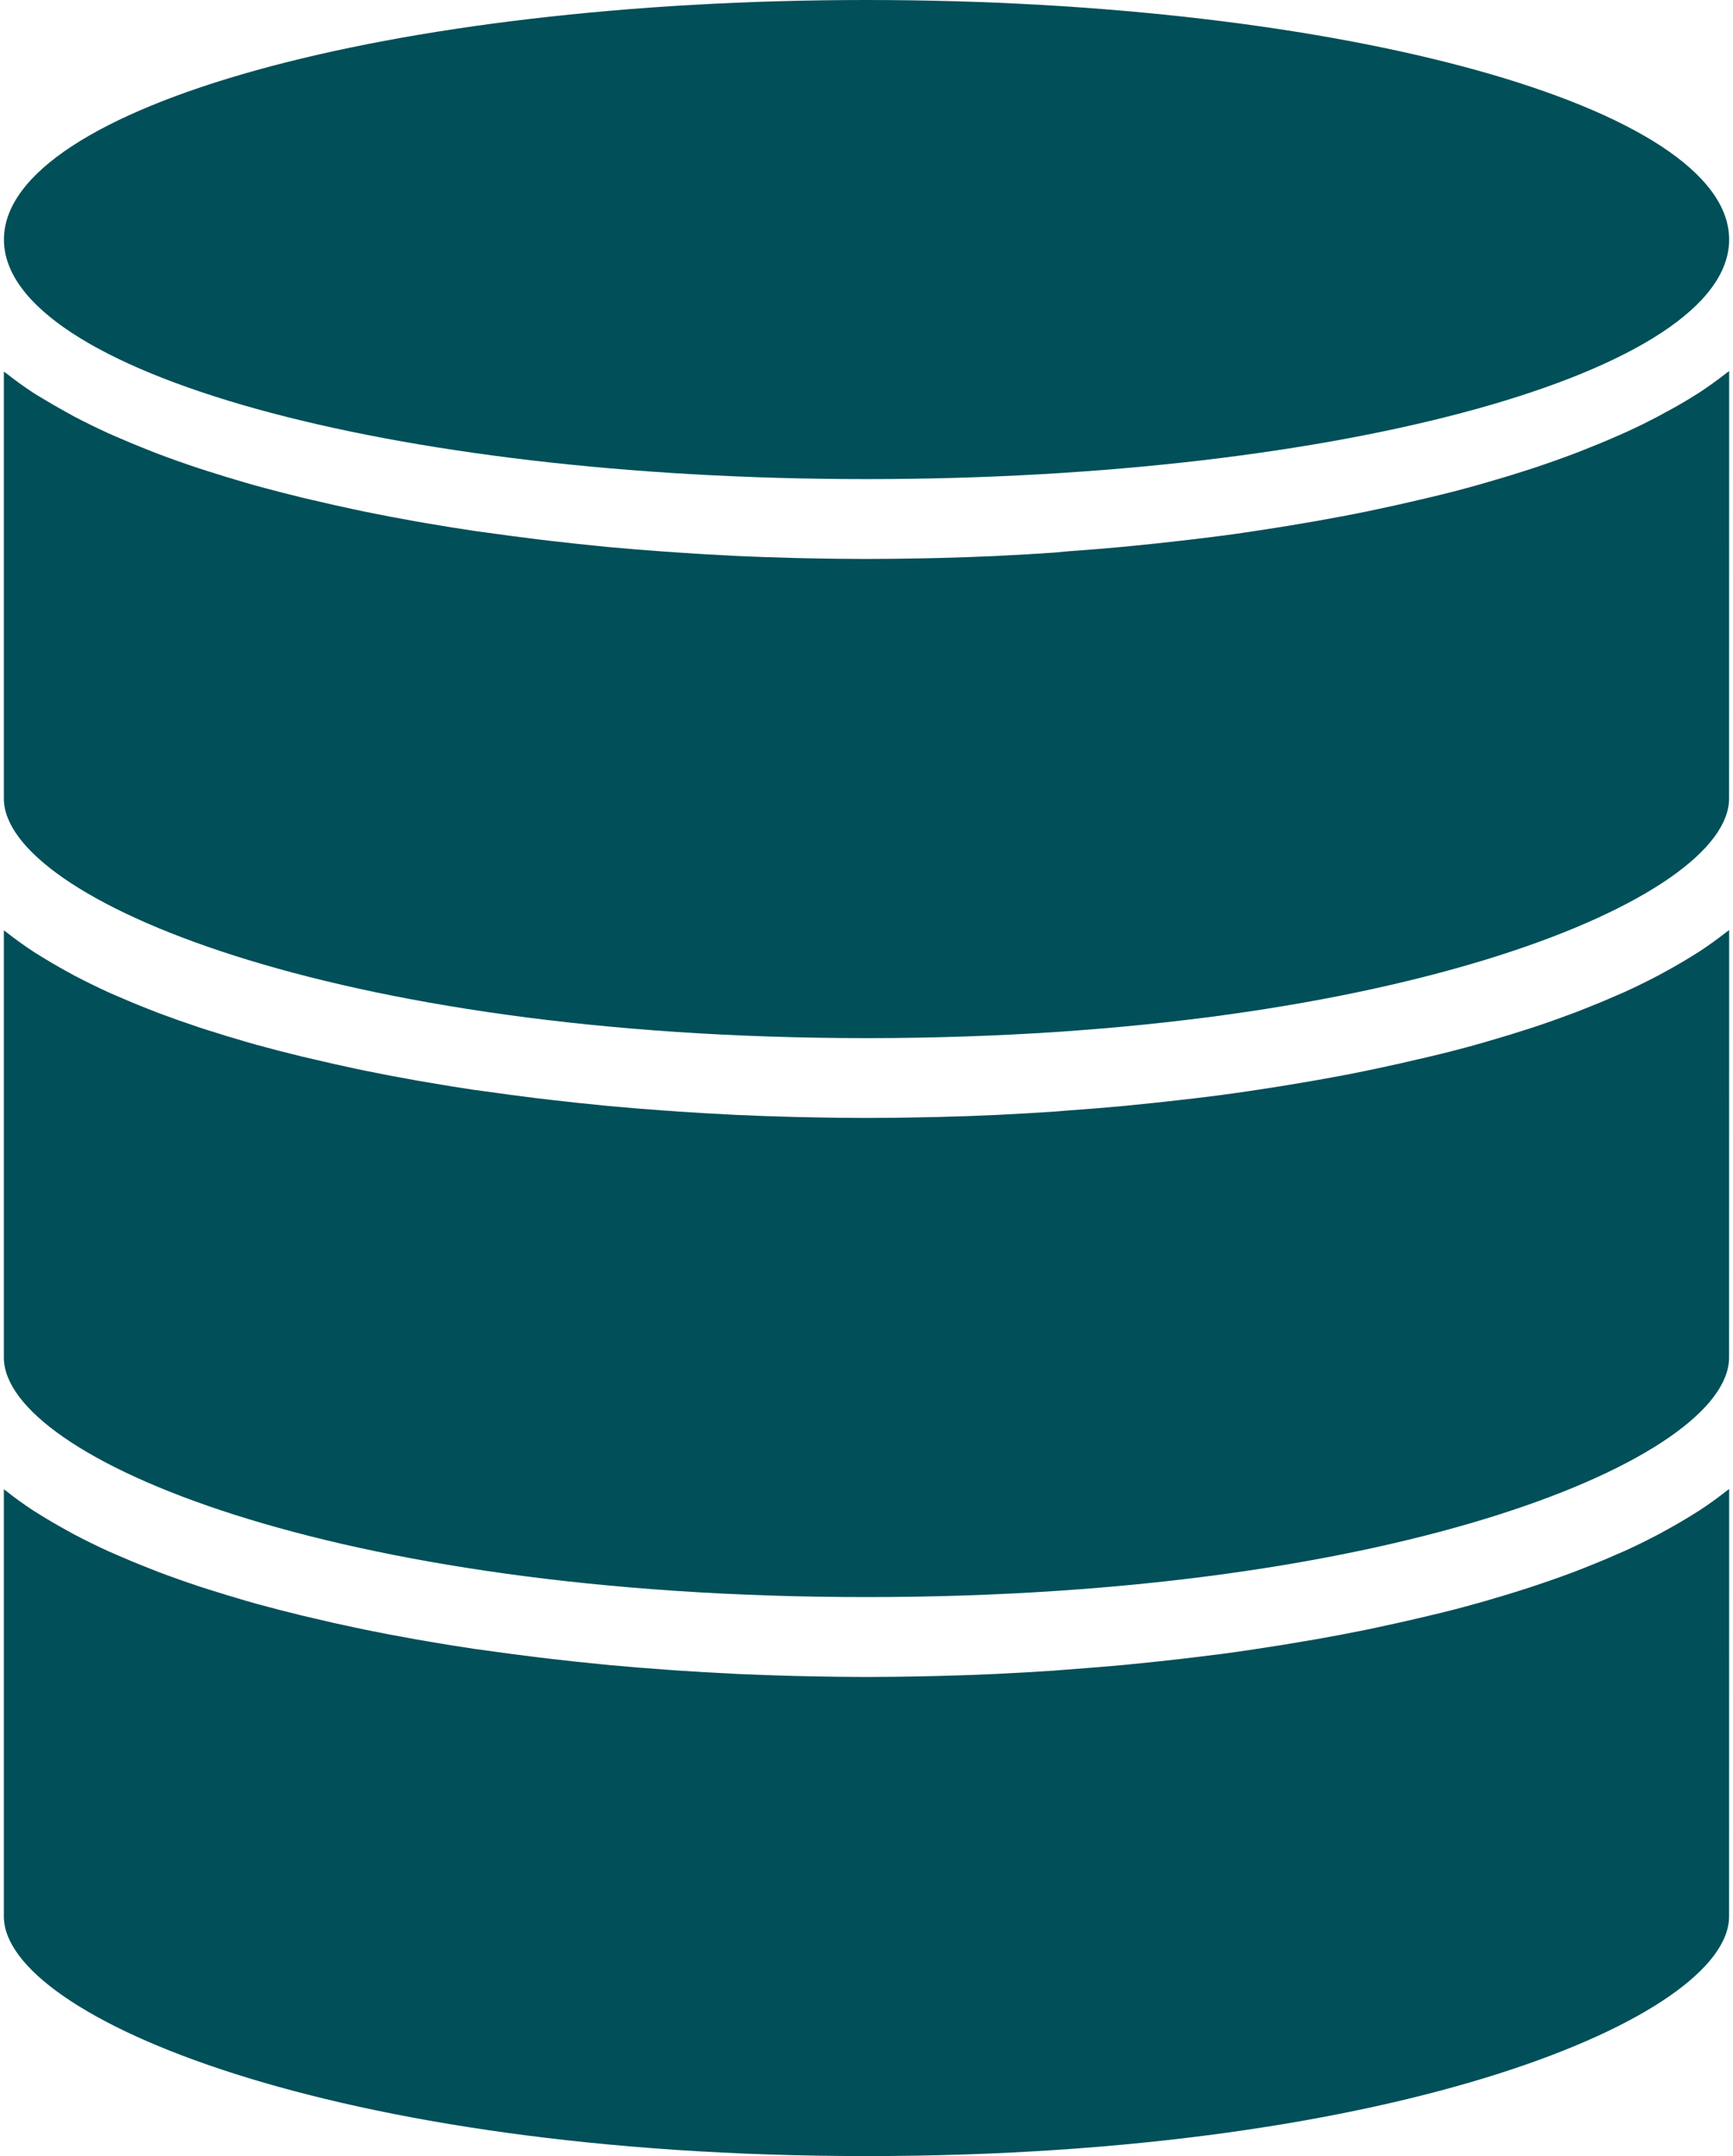
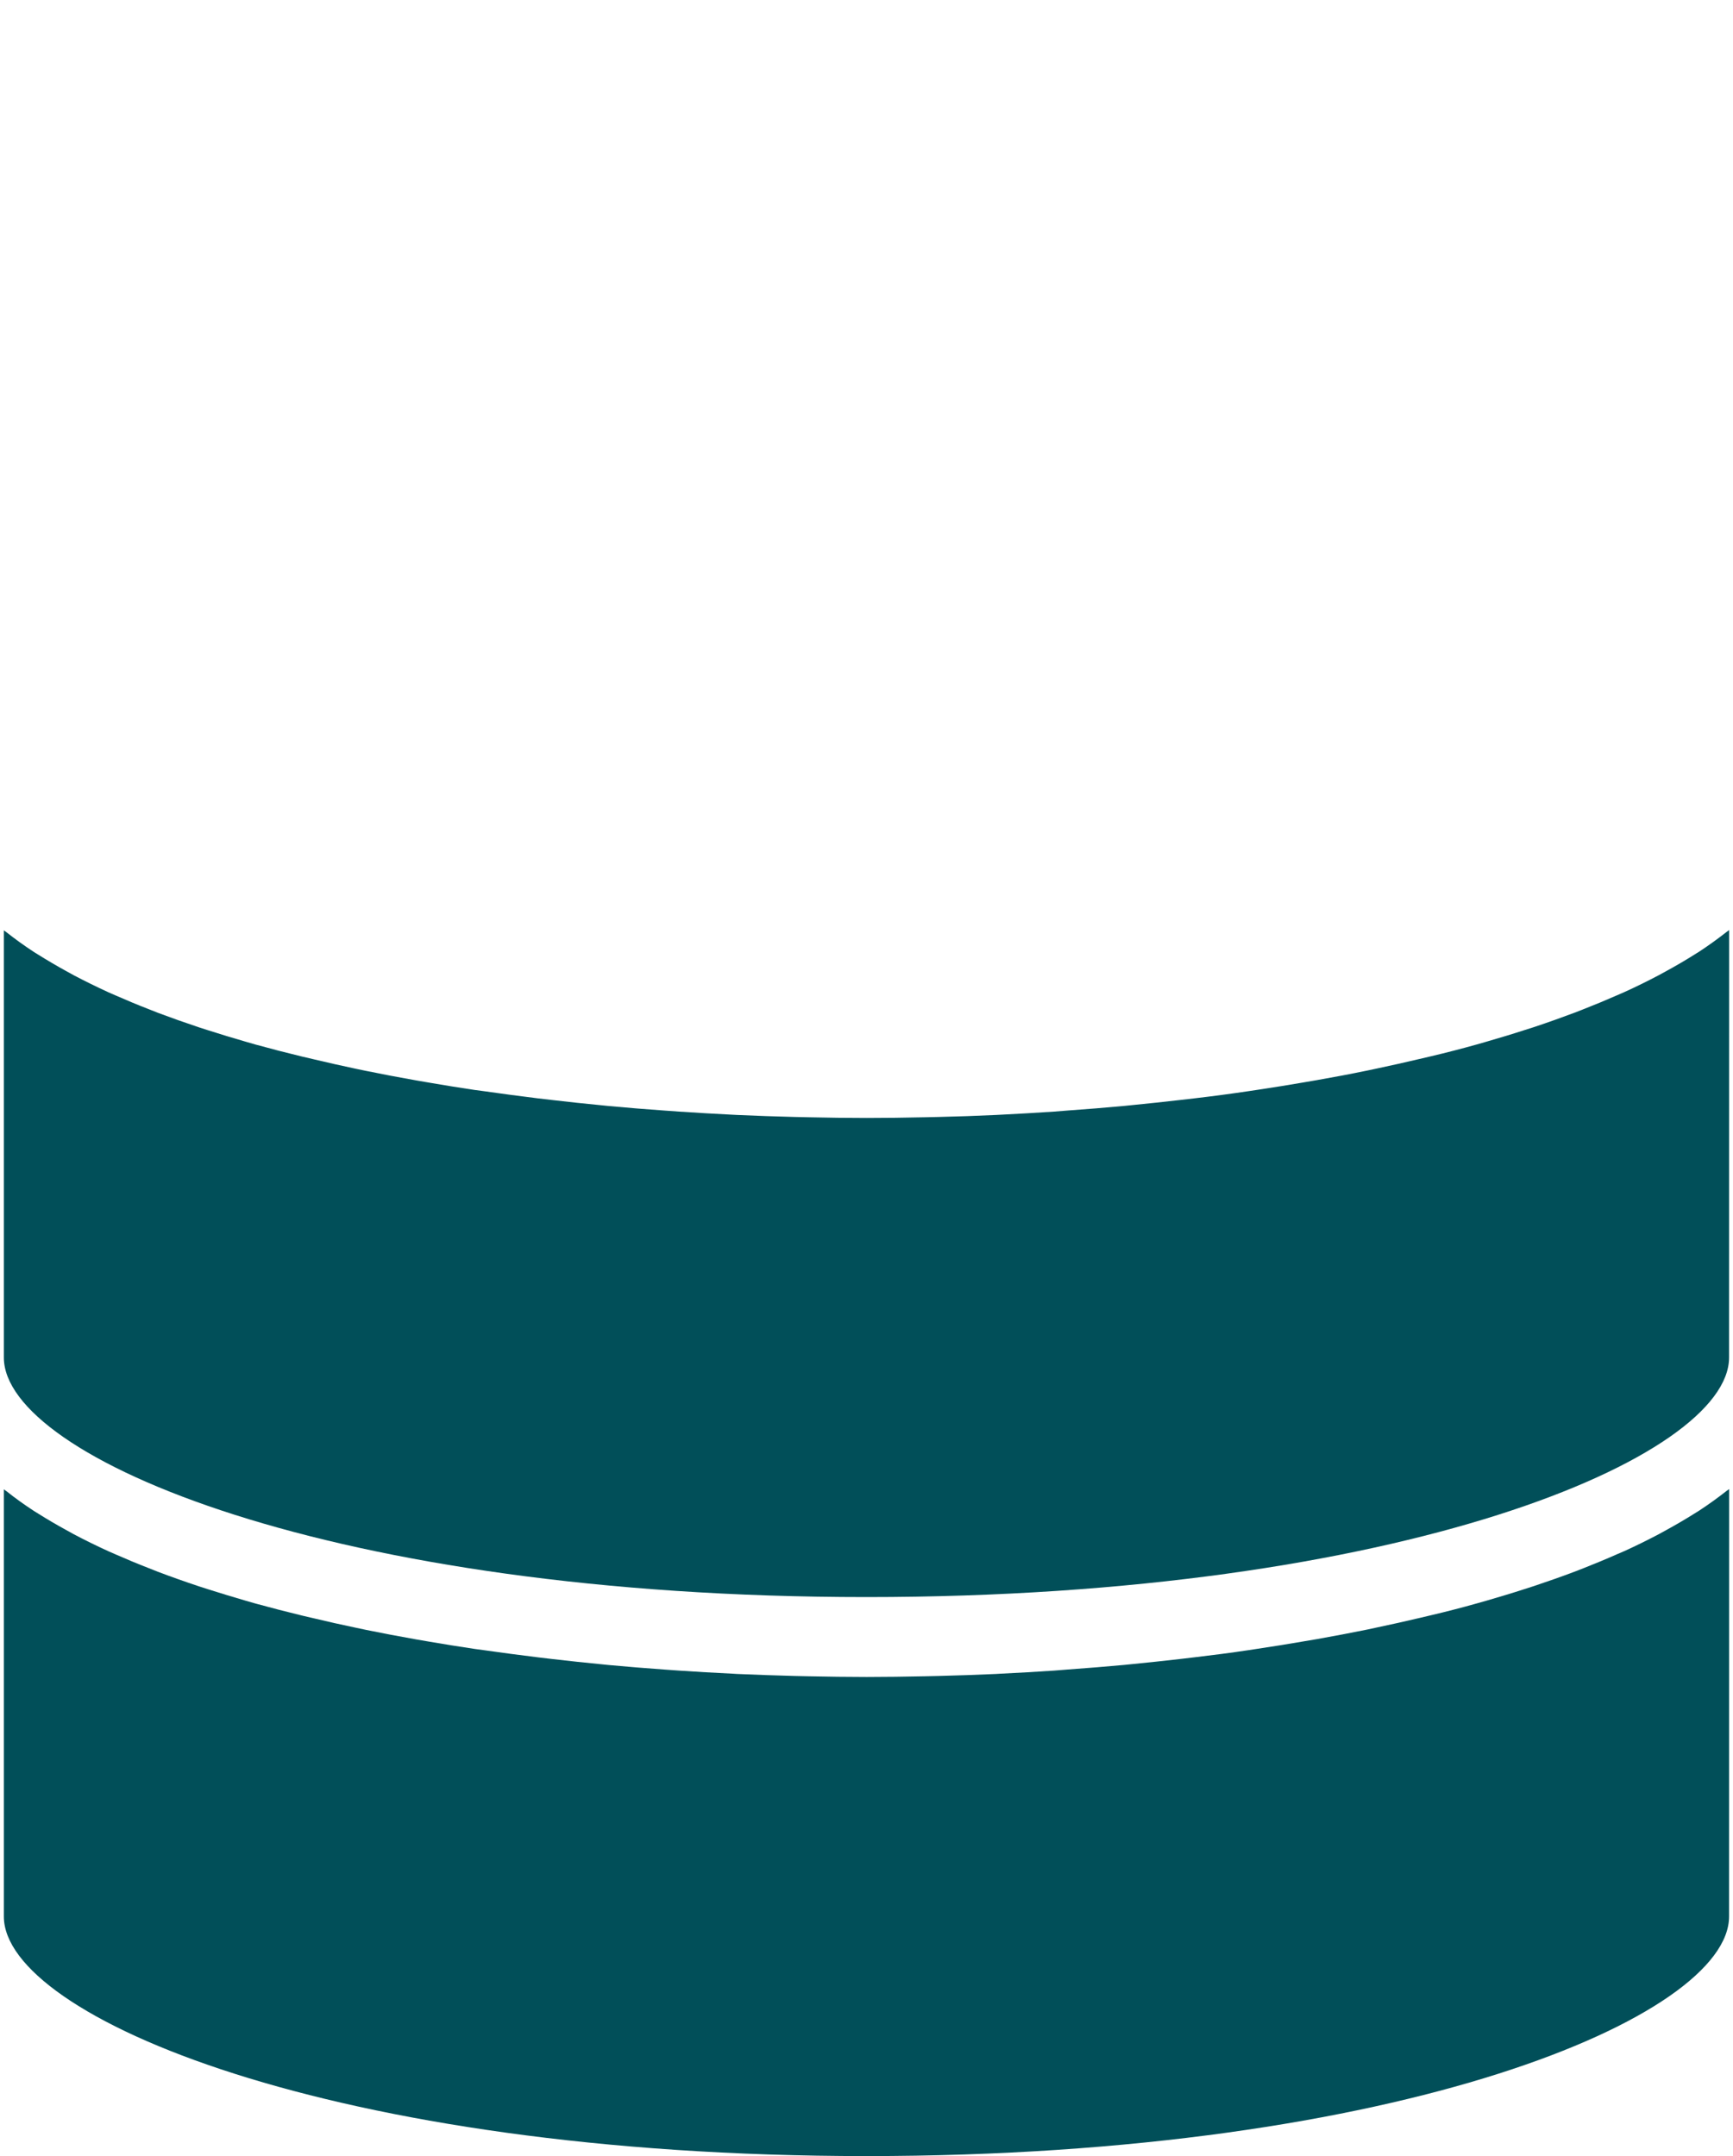
<svg xmlns="http://www.w3.org/2000/svg" width="45" height="56" viewBox="0 0 45 56" fill="none">
  <g id="Group">
    <path id="Vector" d="M44.9 24.157C44.878 24.175 44.849 24.192 44.826 24.211C44.605 24.384 44.372 24.553 44.121 24.718C44.081 24.744 44.037 24.768 43.997 24.795C43.77 24.938 43.531 25.078 43.281 25.215L43.078 25.326C42.791 25.478 42.493 25.625 42.178 25.768L41.992 25.849C41.715 25.971 41.43 26.09 41.136 26.205L40.896 26.299C40.551 26.429 40.197 26.555 39.831 26.677L39.585 26.755C39.266 26.859 38.942 26.956 38.611 27.052C38.523 27.077 38.438 27.103 38.35 27.127C37.96 27.237 37.559 27.34 37.145 27.438C37.048 27.462 36.95 27.483 36.853 27.506C36.495 27.591 36.13 27.673 35.76 27.751L35.501 27.806C35.07 27.895 34.632 27.978 34.185 28.056C34.078 28.076 33.967 28.093 33.858 28.112C33.469 28.179 33.069 28.244 32.666 28.304L32.426 28.34C31.964 28.409 31.498 28.471 31.027 28.526L30.673 28.567C30.241 28.617 29.808 28.663 29.371 28.706L29.193 28.724C28.706 28.77 28.22 28.808 27.733 28.843L27.37 28.872C26.907 28.903 26.442 28.93 25.977 28.953L25.862 28.959C25.365 28.982 24.868 29 24.371 29.011L24.006 29.019C23.505 29.03 23.004 29.037 22.503 29.037C22.003 29.037 21.501 29.03 20.999 29.019L20.635 29.011C20.137 28.999 19.64 28.981 19.144 28.959L19.028 28.953C18.563 28.93 18.099 28.903 17.635 28.872L17.271 28.846C16.784 28.811 16.297 28.773 15.81 28.727L15.633 28.709C15.196 28.667 14.762 28.621 14.331 28.57L13.977 28.529C13.506 28.471 13.04 28.409 12.578 28.343L12.334 28.311C11.931 28.251 11.535 28.187 11.142 28.119C11.033 28.101 10.922 28.083 10.815 28.063C10.369 27.984 9.93 27.901 9.499 27.813L9.24 27.759C8.87 27.68 8.505 27.599 8.147 27.513C8.05 27.491 7.952 27.469 7.855 27.445C7.444 27.346 7.043 27.242 6.65 27.134C6.563 27.11 6.477 27.084 6.389 27.059C6.056 26.963 5.732 26.864 5.415 26.763L5.169 26.684C4.803 26.562 4.448 26.436 4.104 26.307L3.864 26.212C3.57 26.098 3.285 25.979 3.008 25.857L2.822 25.776C2.509 25.632 2.209 25.485 1.922 25.334L1.719 25.222C1.469 25.085 1.232 24.945 1.003 24.802C0.963 24.776 0.919 24.751 0.879 24.725C0.628 24.56 0.392 24.391 0.174 24.218C0.152 24.199 0.122 24.183 0.1 24.164V35.259C0.1 37.857 8.621 41.481 22.499 41.481C36.377 41.481 44.898 37.857 44.898 35.259L44.9 24.157Z" fill="#014F59" />
    <path id="Vector_2" d="M44.9 38.675C44.878 38.694 44.849 38.711 44.826 38.729C44.605 38.903 44.372 39.071 44.121 39.236C44.081 39.262 44.037 39.287 43.997 39.313C43.77 39.456 43.531 39.596 43.281 39.733L43.078 39.845C42.791 39.996 42.493 40.144 42.178 40.287L41.992 40.367C41.715 40.49 41.43 40.608 41.136 40.724L40.896 40.818C40.551 40.948 40.197 41.073 39.831 41.195L39.585 41.274C39.266 41.378 38.942 41.474 38.611 41.571C38.523 41.595 38.438 41.621 38.35 41.645C37.96 41.755 37.559 41.859 37.145 41.956C37.048 41.98 36.95 42.002 36.853 42.025C36.495 42.11 36.13 42.191 35.76 42.269L35.501 42.325C35.07 42.412 34.632 42.496 34.185 42.575C34.078 42.594 33.967 42.612 33.858 42.63C33.469 42.698 33.069 42.762 32.666 42.822L32.426 42.859C31.964 42.928 31.498 42.989 31.027 43.044L30.673 43.086C30.241 43.136 29.808 43.182 29.371 43.225L29.193 43.243C28.706 43.288 28.22 43.326 27.733 43.362L27.37 43.391C26.907 43.422 26.442 43.449 25.977 43.471L25.862 43.478C25.365 43.5 24.868 43.518 24.371 43.53L24.006 43.538C23.505 43.548 23.004 43.556 22.503 43.556C22.003 43.556 21.501 43.548 20.999 43.538L20.635 43.53C20.137 43.517 19.64 43.5 19.144 43.478L19.028 43.471C18.563 43.449 18.099 43.422 17.635 43.391L17.271 43.365C16.784 43.33 16.297 43.291 15.81 43.246L15.633 43.228C15.196 43.186 14.762 43.139 14.331 43.089L13.977 43.047C13.506 42.989 13.04 42.928 12.578 42.862L12.334 42.829C11.931 42.77 11.535 42.705 11.142 42.638C11.033 42.619 10.922 42.602 10.815 42.582C10.369 42.503 9.93 42.42 9.499 42.332L9.24 42.277C8.87 42.2 8.505 42.118 8.147 42.032C8.05 42.009 7.952 41.987 7.855 41.964C7.444 41.864 7.043 41.761 6.65 41.653C6.563 41.629 6.477 41.603 6.389 41.578C6.056 41.481 5.732 41.383 5.415 41.282L5.169 41.203C4.803 41.081 4.448 40.956 4.104 40.825L3.864 40.73C3.57 40.616 3.285 40.497 3.008 40.375L2.822 40.294C2.509 40.151 2.209 40.004 1.922 39.852L1.719 39.74C1.469 39.603 1.232 39.464 1.003 39.32C0.963 39.294 0.919 39.27 0.879 39.243C0.628 39.079 0.392 38.91 0.174 38.736C0.152 38.718 0.122 38.701 0.1 38.682V49.778C0.1 52.375 8.621 56 22.499 56C36.377 56 44.898 52.375 44.898 49.778L44.9 38.675Z" fill="#014F59" />
-     <path id="Vector_3" d="M44.9 9.638C44.878 9.657 44.849 9.674 44.826 9.692C44.605 9.866 44.372 10.034 44.121 10.199C44.081 10.225 44.037 10.25 43.997 10.276C43.77 10.419 43.531 10.559 43.281 10.691L43.078 10.803C42.791 10.954 42.493 11.102 42.178 11.244L41.992 11.325C41.715 11.448 41.43 11.566 41.136 11.681L40.896 11.775C40.551 11.906 40.197 12.031 39.831 12.153L39.585 12.232C39.266 12.336 38.942 12.432 38.611 12.528C38.523 12.553 38.438 12.579 38.35 12.603C37.96 12.713 37.559 12.817 37.145 12.914C37.048 12.938 36.95 12.96 36.853 12.983C36.495 13.068 36.13 13.149 35.76 13.227L35.501 13.283C35.07 13.371 34.632 13.454 34.185 13.532C34.078 13.552 33.967 13.57 33.858 13.588C33.469 13.656 33.069 13.72 32.666 13.78L32.426 13.817C31.964 13.886 31.498 13.947 31.027 14.002L30.673 14.043C30.241 14.093 29.808 14.14 29.371 14.182L29.193 14.2C28.706 14.246 28.22 14.284 27.733 14.319L27.37 14.353C26.907 14.385 26.442 14.412 25.977 14.434L25.862 14.441C25.365 14.463 24.868 14.481 24.371 14.493L24.006 14.501C23.505 14.511 23.004 14.518 22.503 14.518C22.003 14.518 21.501 14.511 20.999 14.501L20.635 14.493C20.137 14.48 19.64 14.463 19.144 14.441L19.028 14.434C18.563 14.412 18.099 14.385 17.635 14.353L17.271 14.328C16.784 14.293 16.297 14.254 15.81 14.209L15.633 14.191C15.196 14.149 14.762 14.102 14.331 14.052L13.977 14.01C13.506 13.952 13.04 13.891 12.578 13.825L12.334 13.792C11.931 13.733 11.535 13.668 11.142 13.601C11.033 13.582 10.922 13.565 10.815 13.545C10.369 13.466 9.93 13.383 9.499 13.295L9.24 13.24C8.87 13.162 8.505 13.08 8.147 12.995C8.05 12.972 7.952 12.95 7.855 12.927C7.444 12.827 7.043 12.723 6.65 12.616C6.563 12.592 6.477 12.566 6.389 12.541C6.056 12.444 5.732 12.346 5.415 12.244L5.169 12.165C4.803 12.044 4.448 11.918 4.104 11.788L3.864 11.694C3.57 11.579 3.285 11.46 3.008 11.338L2.822 11.257C2.509 11.114 2.209 10.967 1.922 10.816L1.719 10.703C1.469 10.566 1.232 10.427 1.003 10.288C0.963 10.262 0.919 10.238 0.879 10.212C0.628 10.047 0.392 9.878 0.174 9.704C0.152 9.686 0.122 9.67 0.1 9.651V20.741C0.1 23.333 8.621 26.963 22.499 26.963C36.377 26.963 44.898 23.333 44.898 20.741L44.9 9.638Z" fill="#014F59" />
-     <path id="Vector_4" d="M44.9 6.222C44.9 2.786 34.872 0 22.501 0C10.13 0 0.102 2.786 0.102 6.222C0.102 9.658 10.13 12.444 22.501 12.444C34.872 12.444 44.9 9.658 44.9 6.222Z" fill="#014F59" />
  </g>
</svg>